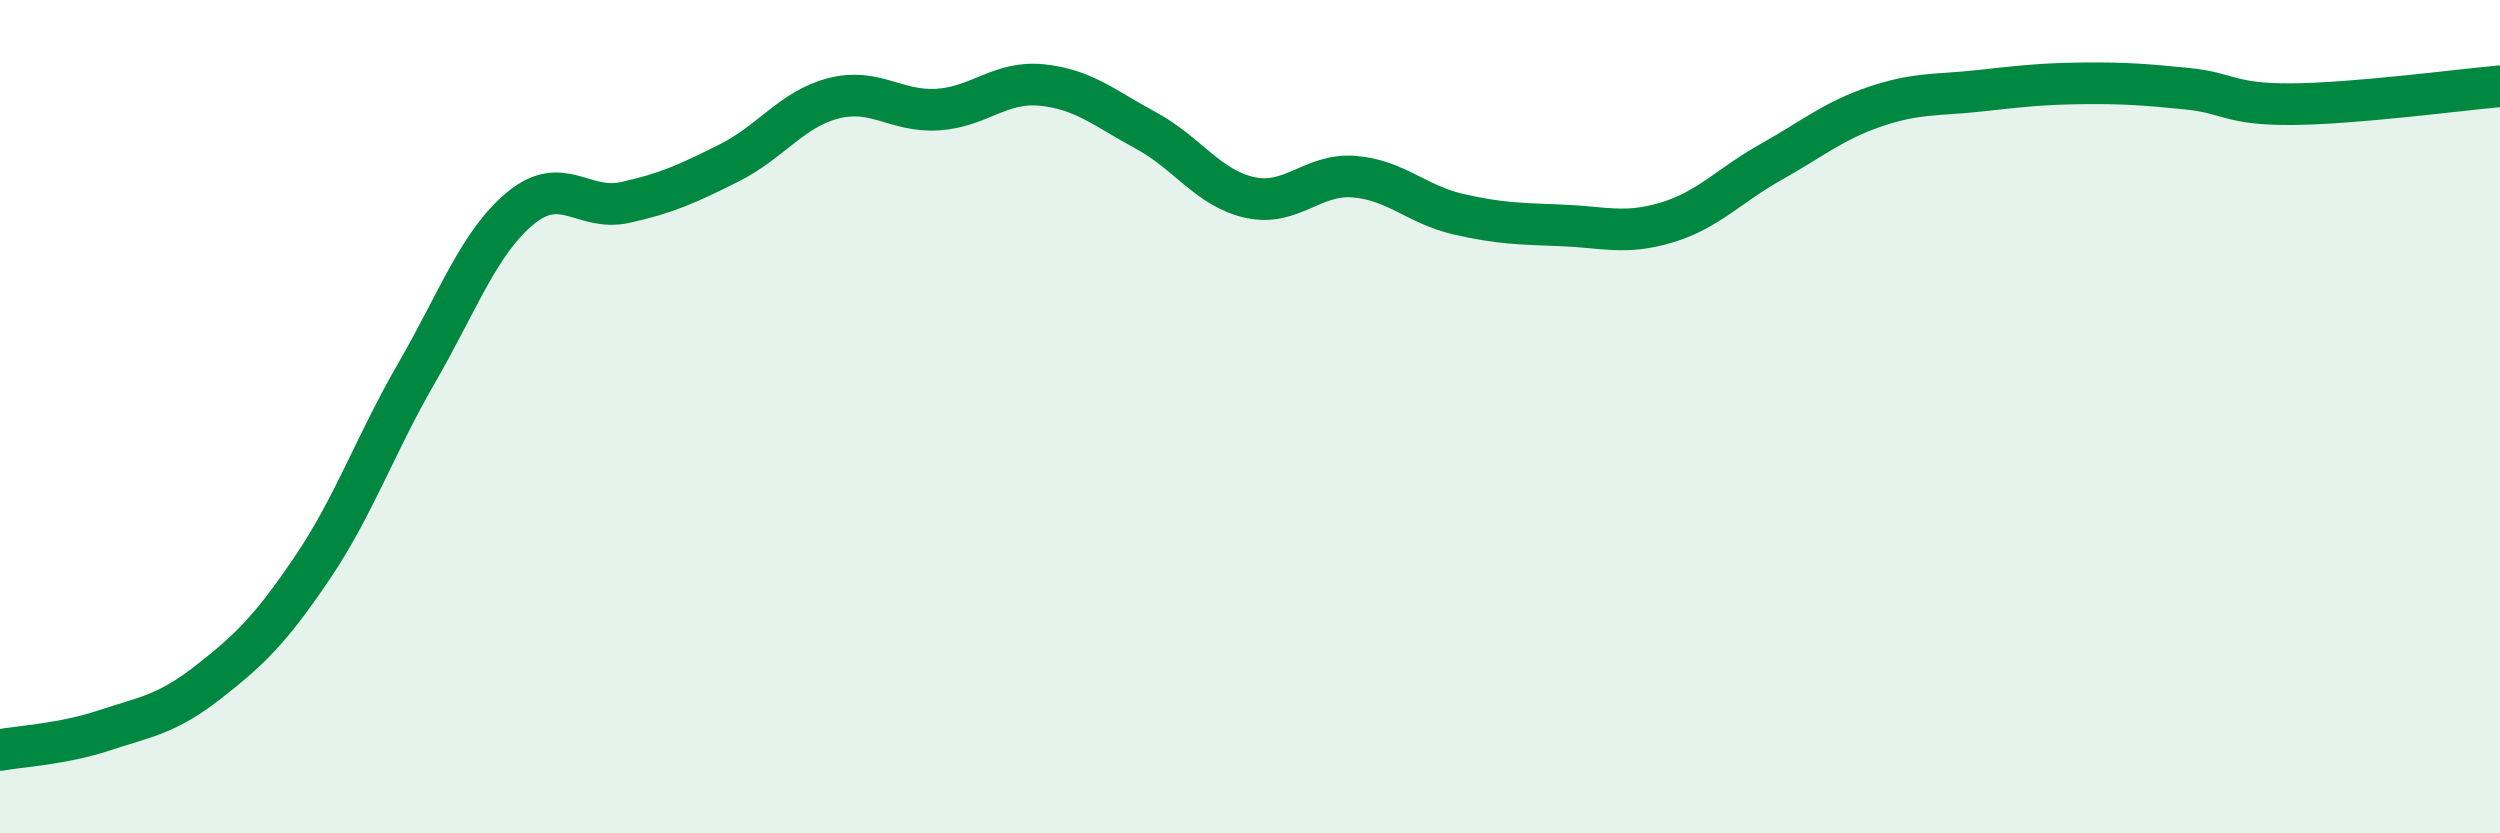
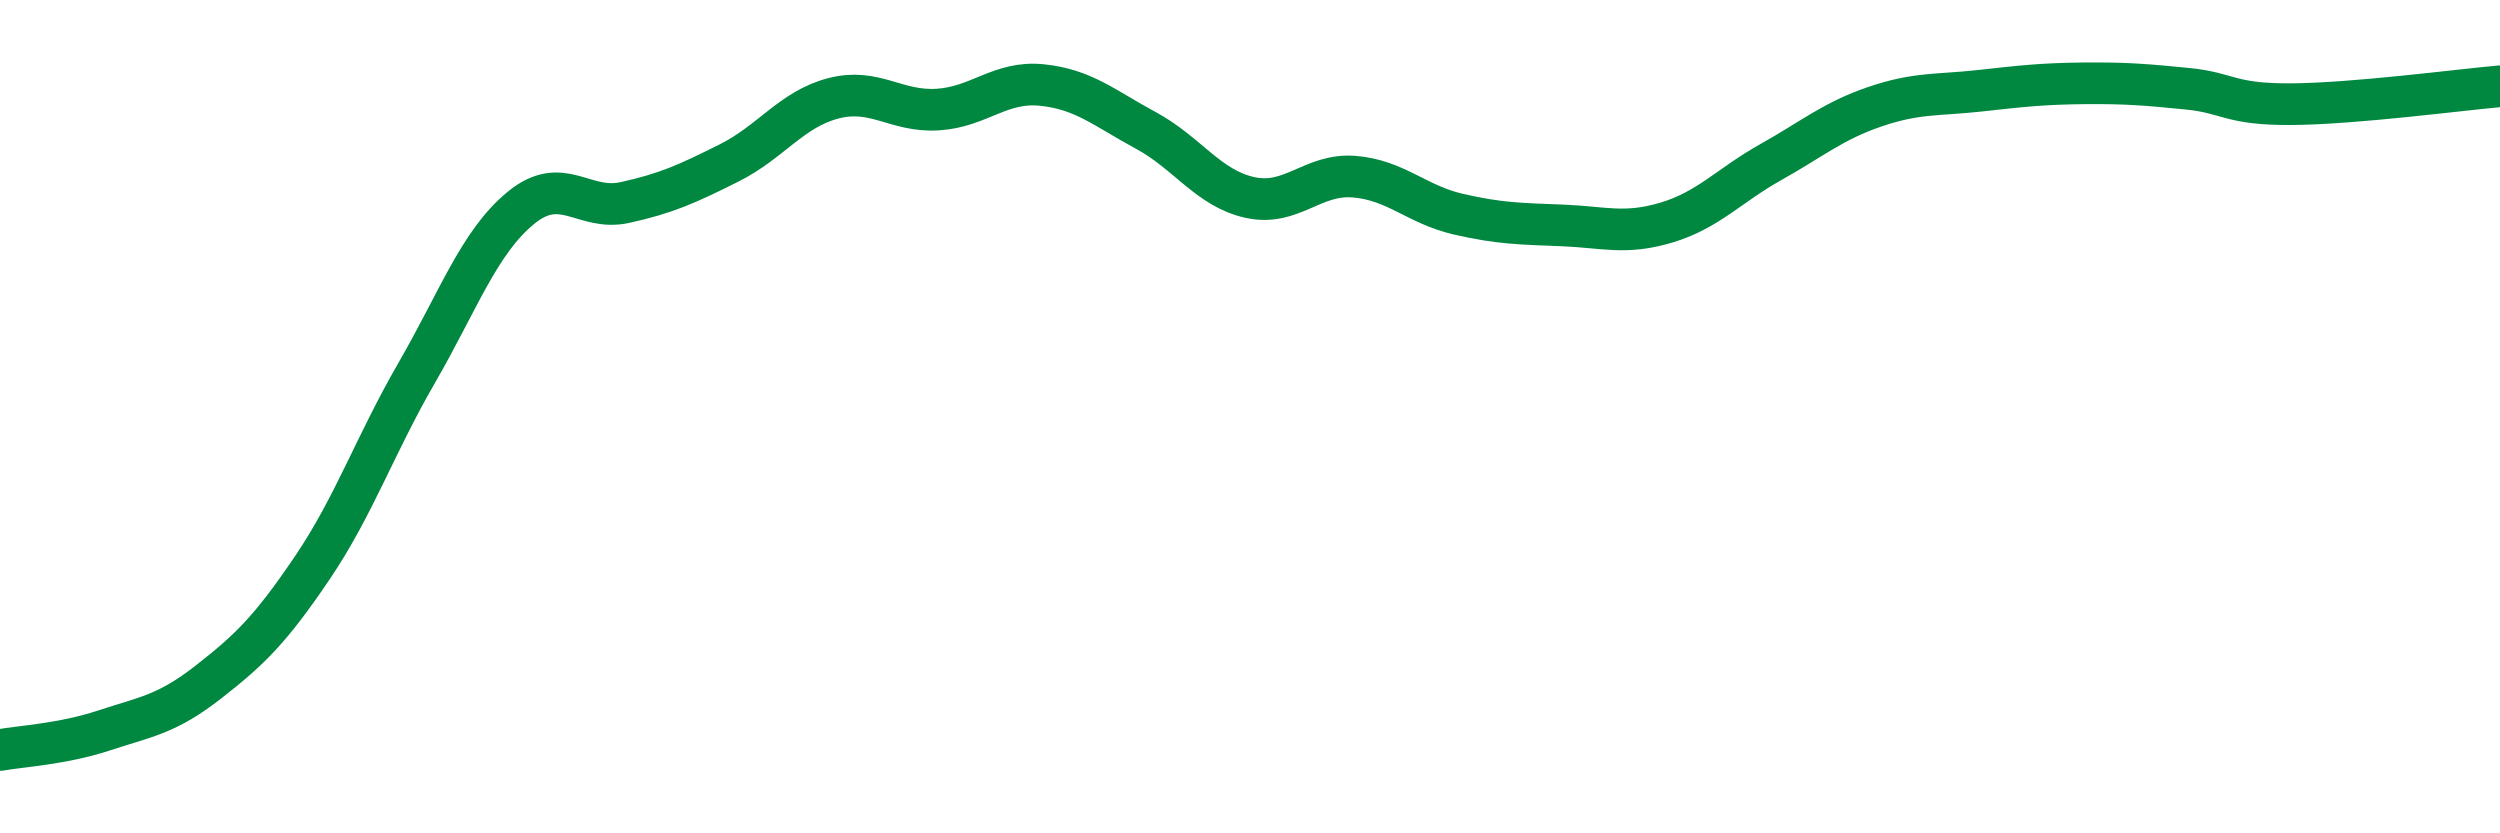
<svg xmlns="http://www.w3.org/2000/svg" width="60" height="20" viewBox="0 0 60 20">
-   <path d="M 0,18 C 0.5,17.91 1.5,17.86 2.5,17.53 C 3.5,17.2 4,17.15 5,16.37 C 6,15.59 6.5,15.1 7.5,13.62 C 8.5,12.14 9,10.68 10,8.95 C 11,7.22 11.5,5.81 12.5,4.99 C 13.5,4.17 14,5.08 15,4.86 C 16,4.64 16.5,4.41 17.5,3.91 C 18.5,3.41 19,2.62 20,2.36 C 21,2.1 21.5,2.69 22.5,2.63 C 23.5,2.57 24,1.94 25,2.04 C 26,2.14 26.5,2.59 27.5,3.13 C 28.5,3.67 29,4.52 30,4.74 C 31,4.96 31.5,4.16 32.5,4.24 C 33.5,4.32 34,4.91 35,5.14 C 36,5.37 36.5,5.37 37.5,5.41 C 38.5,5.45 39,5.64 40,5.34 C 41,5.04 41.5,4.45 42.5,3.89 C 43.5,3.33 44,2.9 45,2.56 C 46,2.22 46.5,2.29 47.5,2.18 C 48.5,2.07 49,2.01 50,2 C 51,1.99 51.5,2.03 52.5,2.13 C 53.5,2.23 53.5,2.51 55,2.5 C 56.5,2.49 59,2.16 60,2.07L60 20L0 20Z" fill="#008740" opacity="0.1" stroke-linecap="round" stroke-linejoin="round" />
  <path d="M 0,18 C 0.5,17.91 1.5,17.86 2.5,17.53 C 3.5,17.2 4,17.15 5,16.37 C 6,15.59 6.5,15.1 7.5,13.62 C 8.5,12.14 9,10.68 10,8.95 C 11,7.22 11.5,5.81 12.5,4.99 C 13.5,4.17 14,5.08 15,4.86 C 16,4.64 16.5,4.41 17.5,3.91 C 18.5,3.41 19,2.62 20,2.36 C 21,2.1 21.5,2.69 22.5,2.63 C 23.5,2.57 24,1.94 25,2.04 C 26,2.14 26.5,2.59 27.5,3.13 C 28.5,3.67 29,4.52 30,4.74 C 31,4.96 31.5,4.16 32.5,4.24 C 33.5,4.32 34,4.91 35,5.14 C 36,5.37 36.5,5.37 37.5,5.41 C 38.5,5.45 39,5.64 40,5.34 C 41,5.04 41.5,4.45 42.5,3.89 C 43.5,3.33 44,2.9 45,2.56 C 46,2.22 46.5,2.29 47.5,2.18 C 48.5,2.07 49,2.01 50,2 C 51,1.99 51.5,2.03 52.5,2.13 C 53.5,2.23 53.5,2.51 55,2.5 C 56.5,2.49 59,2.16 60,2.07" stroke="#008740" stroke-width="1" fill="none" stroke-linecap="round" stroke-linejoin="round" />
</svg>